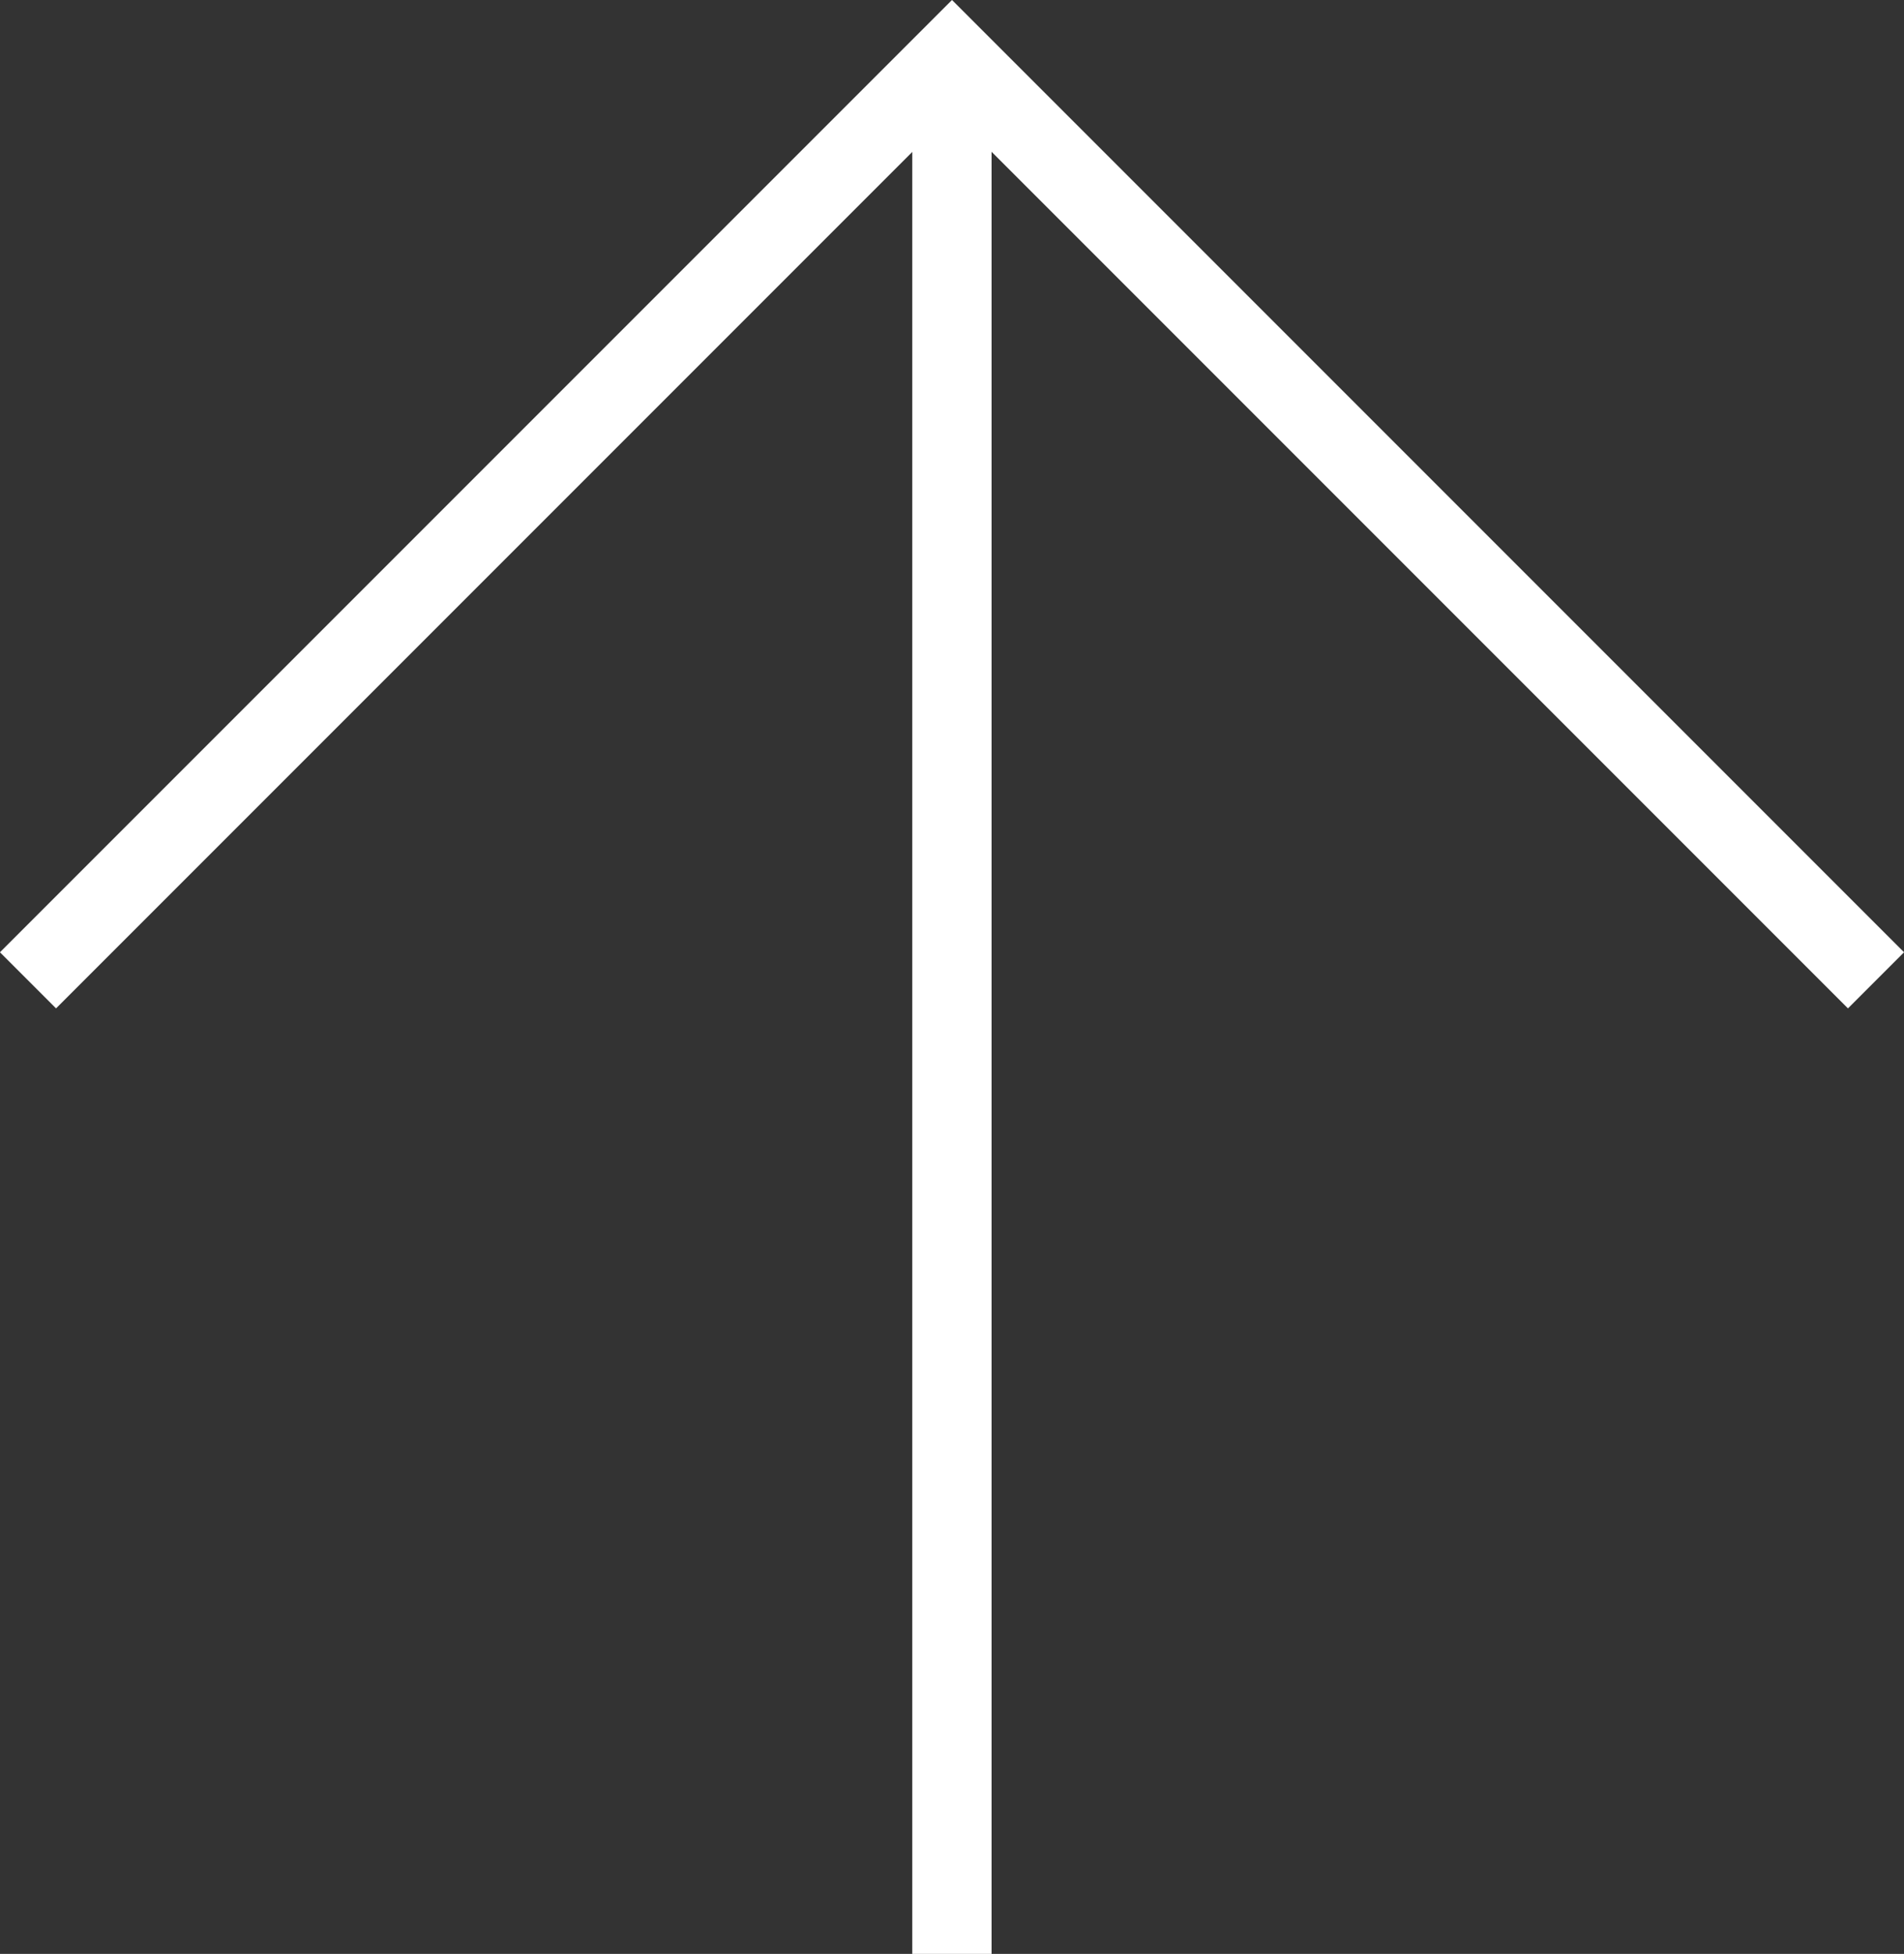
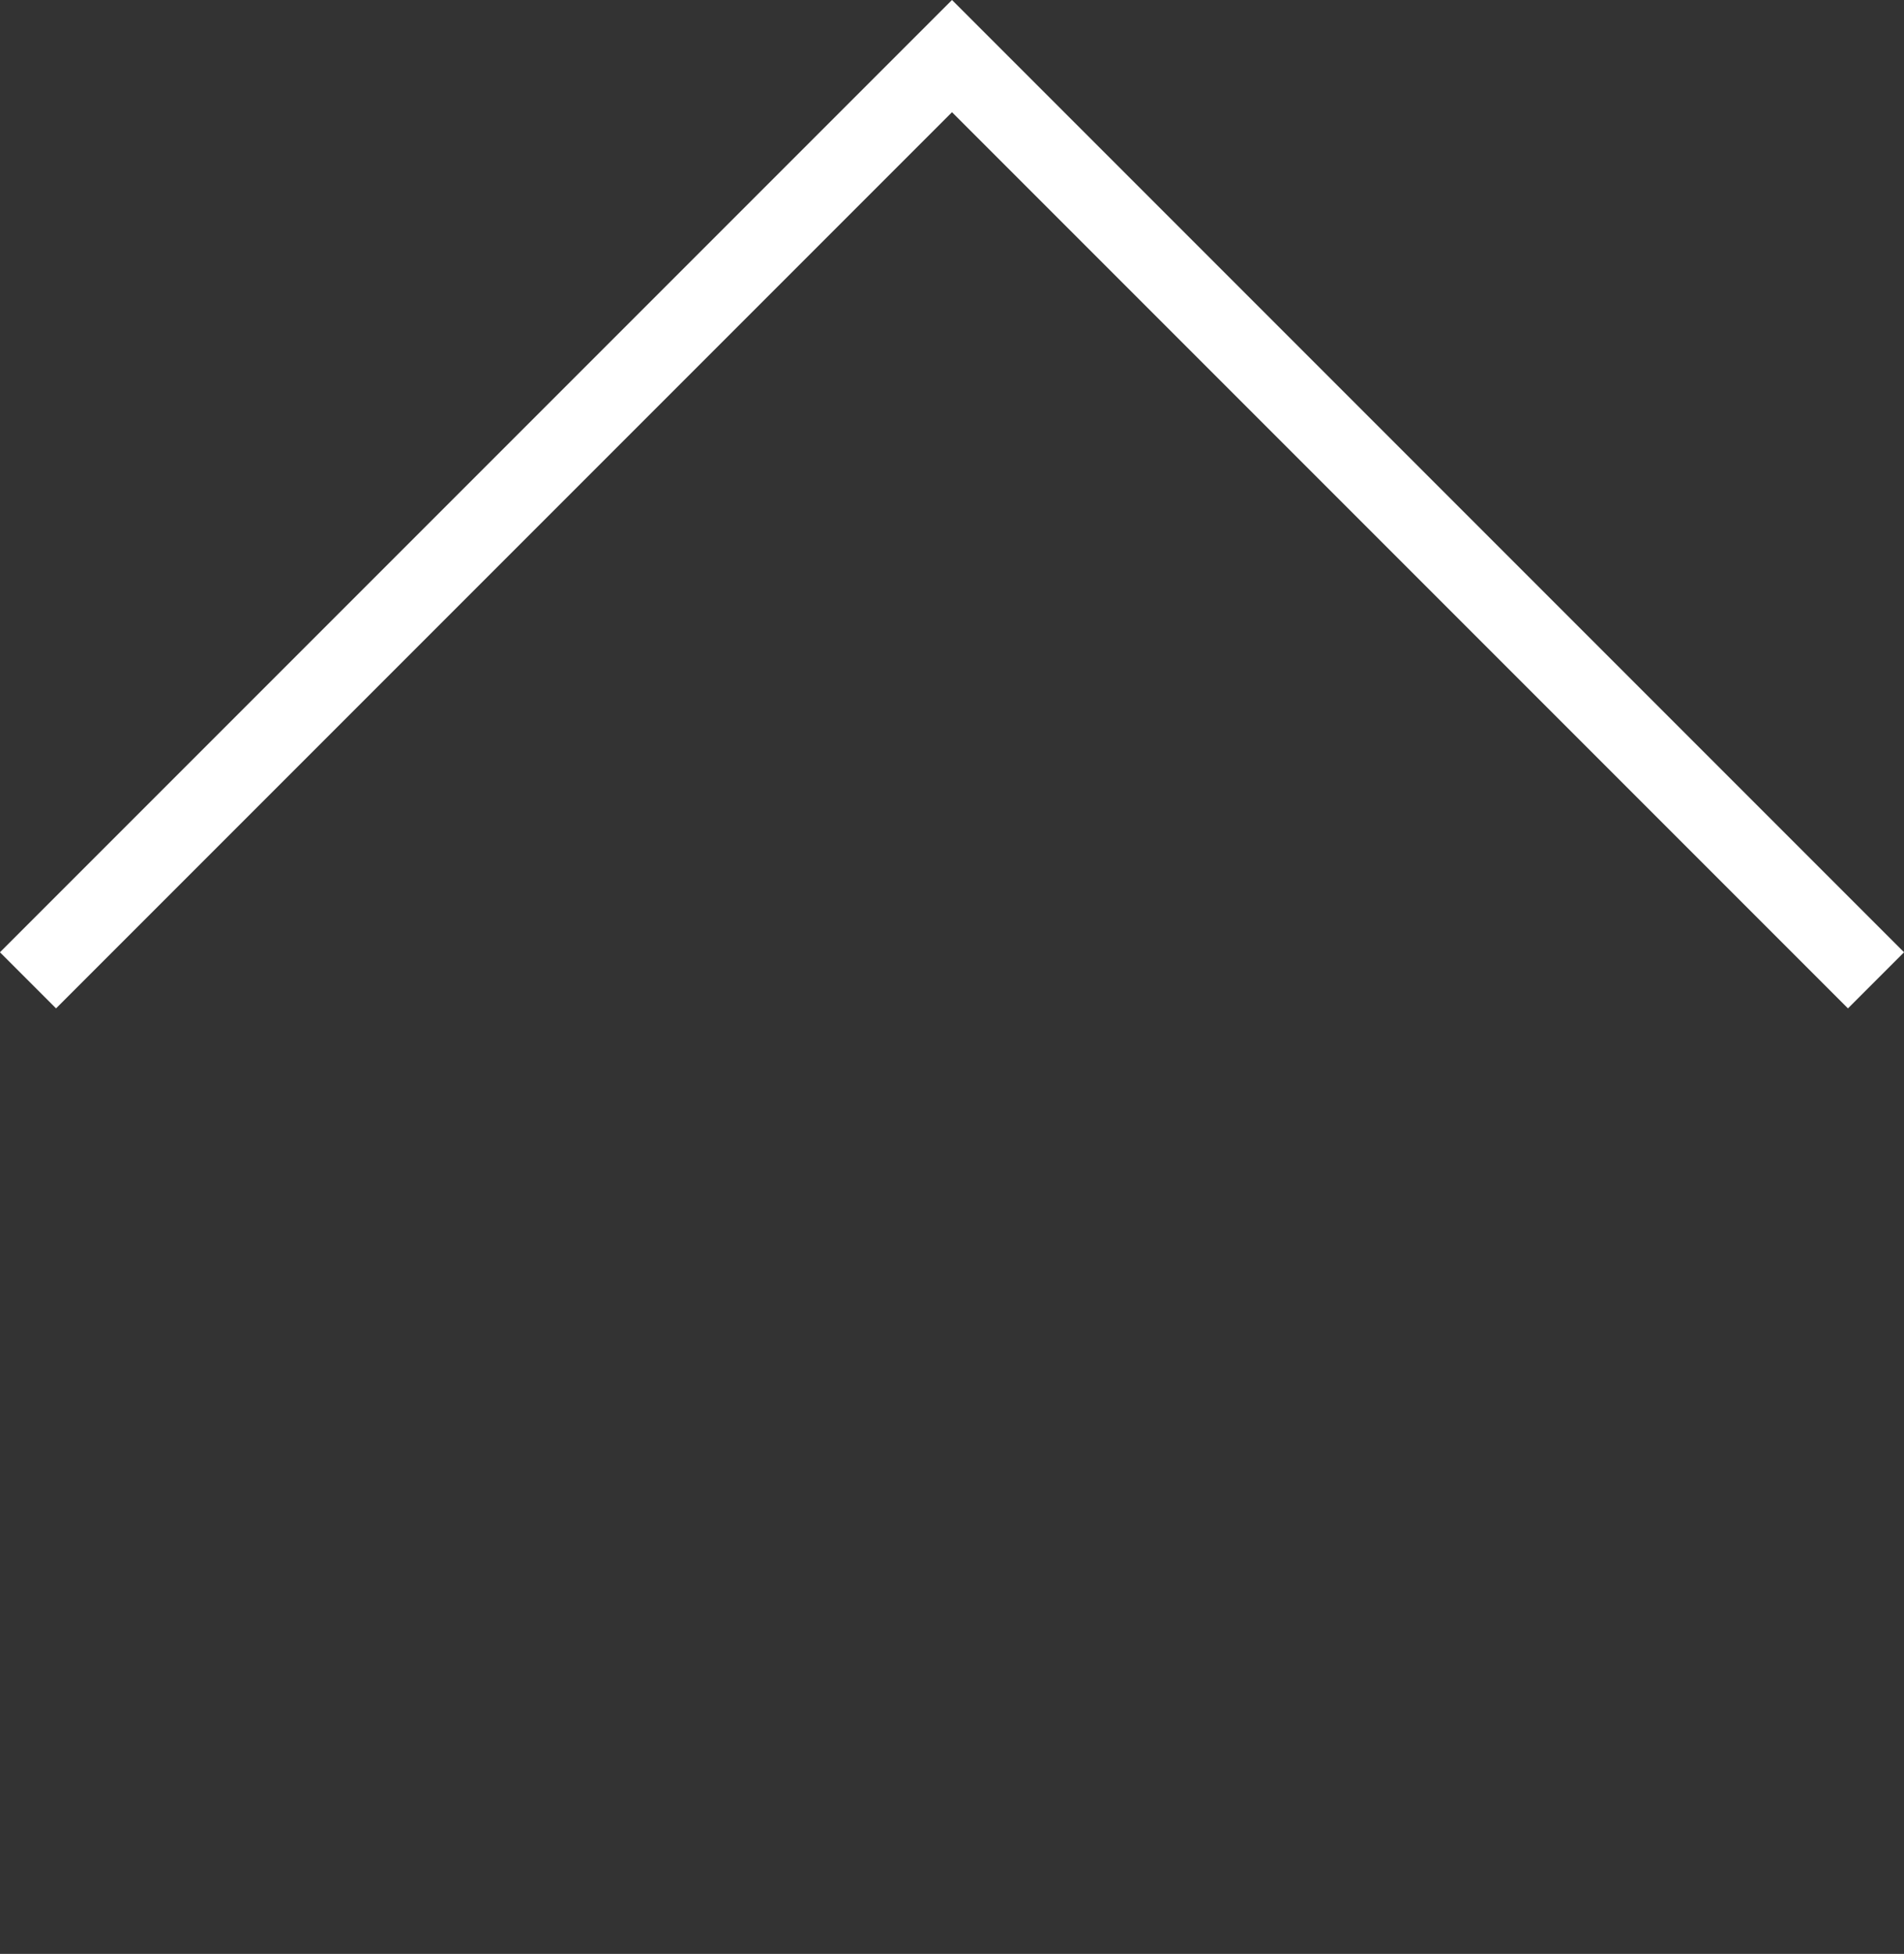
<svg xmlns="http://www.w3.org/2000/svg" width="24.006" height="24.629" viewBox="0 0 24.006 24.629">
  <rect x="0" y="0" width="24.006" height="24.629" fill="#333333" stroke="none" />
  <g id="グループ_12628" data-name="グループ 12628" transform="translate(-1438.497 -783.611)">
    <path id="パス_26171" data-name="パス 26171" d="M0,11.65,11.65,0,23.3,11.65" transform="translate(1438.85 784.318)" fill="none" stroke="#fff" stroke-width="1" />
-     <path id="パス_26337" data-name="パス 26337" d="M-664-1516.931v23.922" transform="translate(2114.499 2301.249)" fill="none" stroke="#fff" stroke-width="1" />
  </g>
</svg>